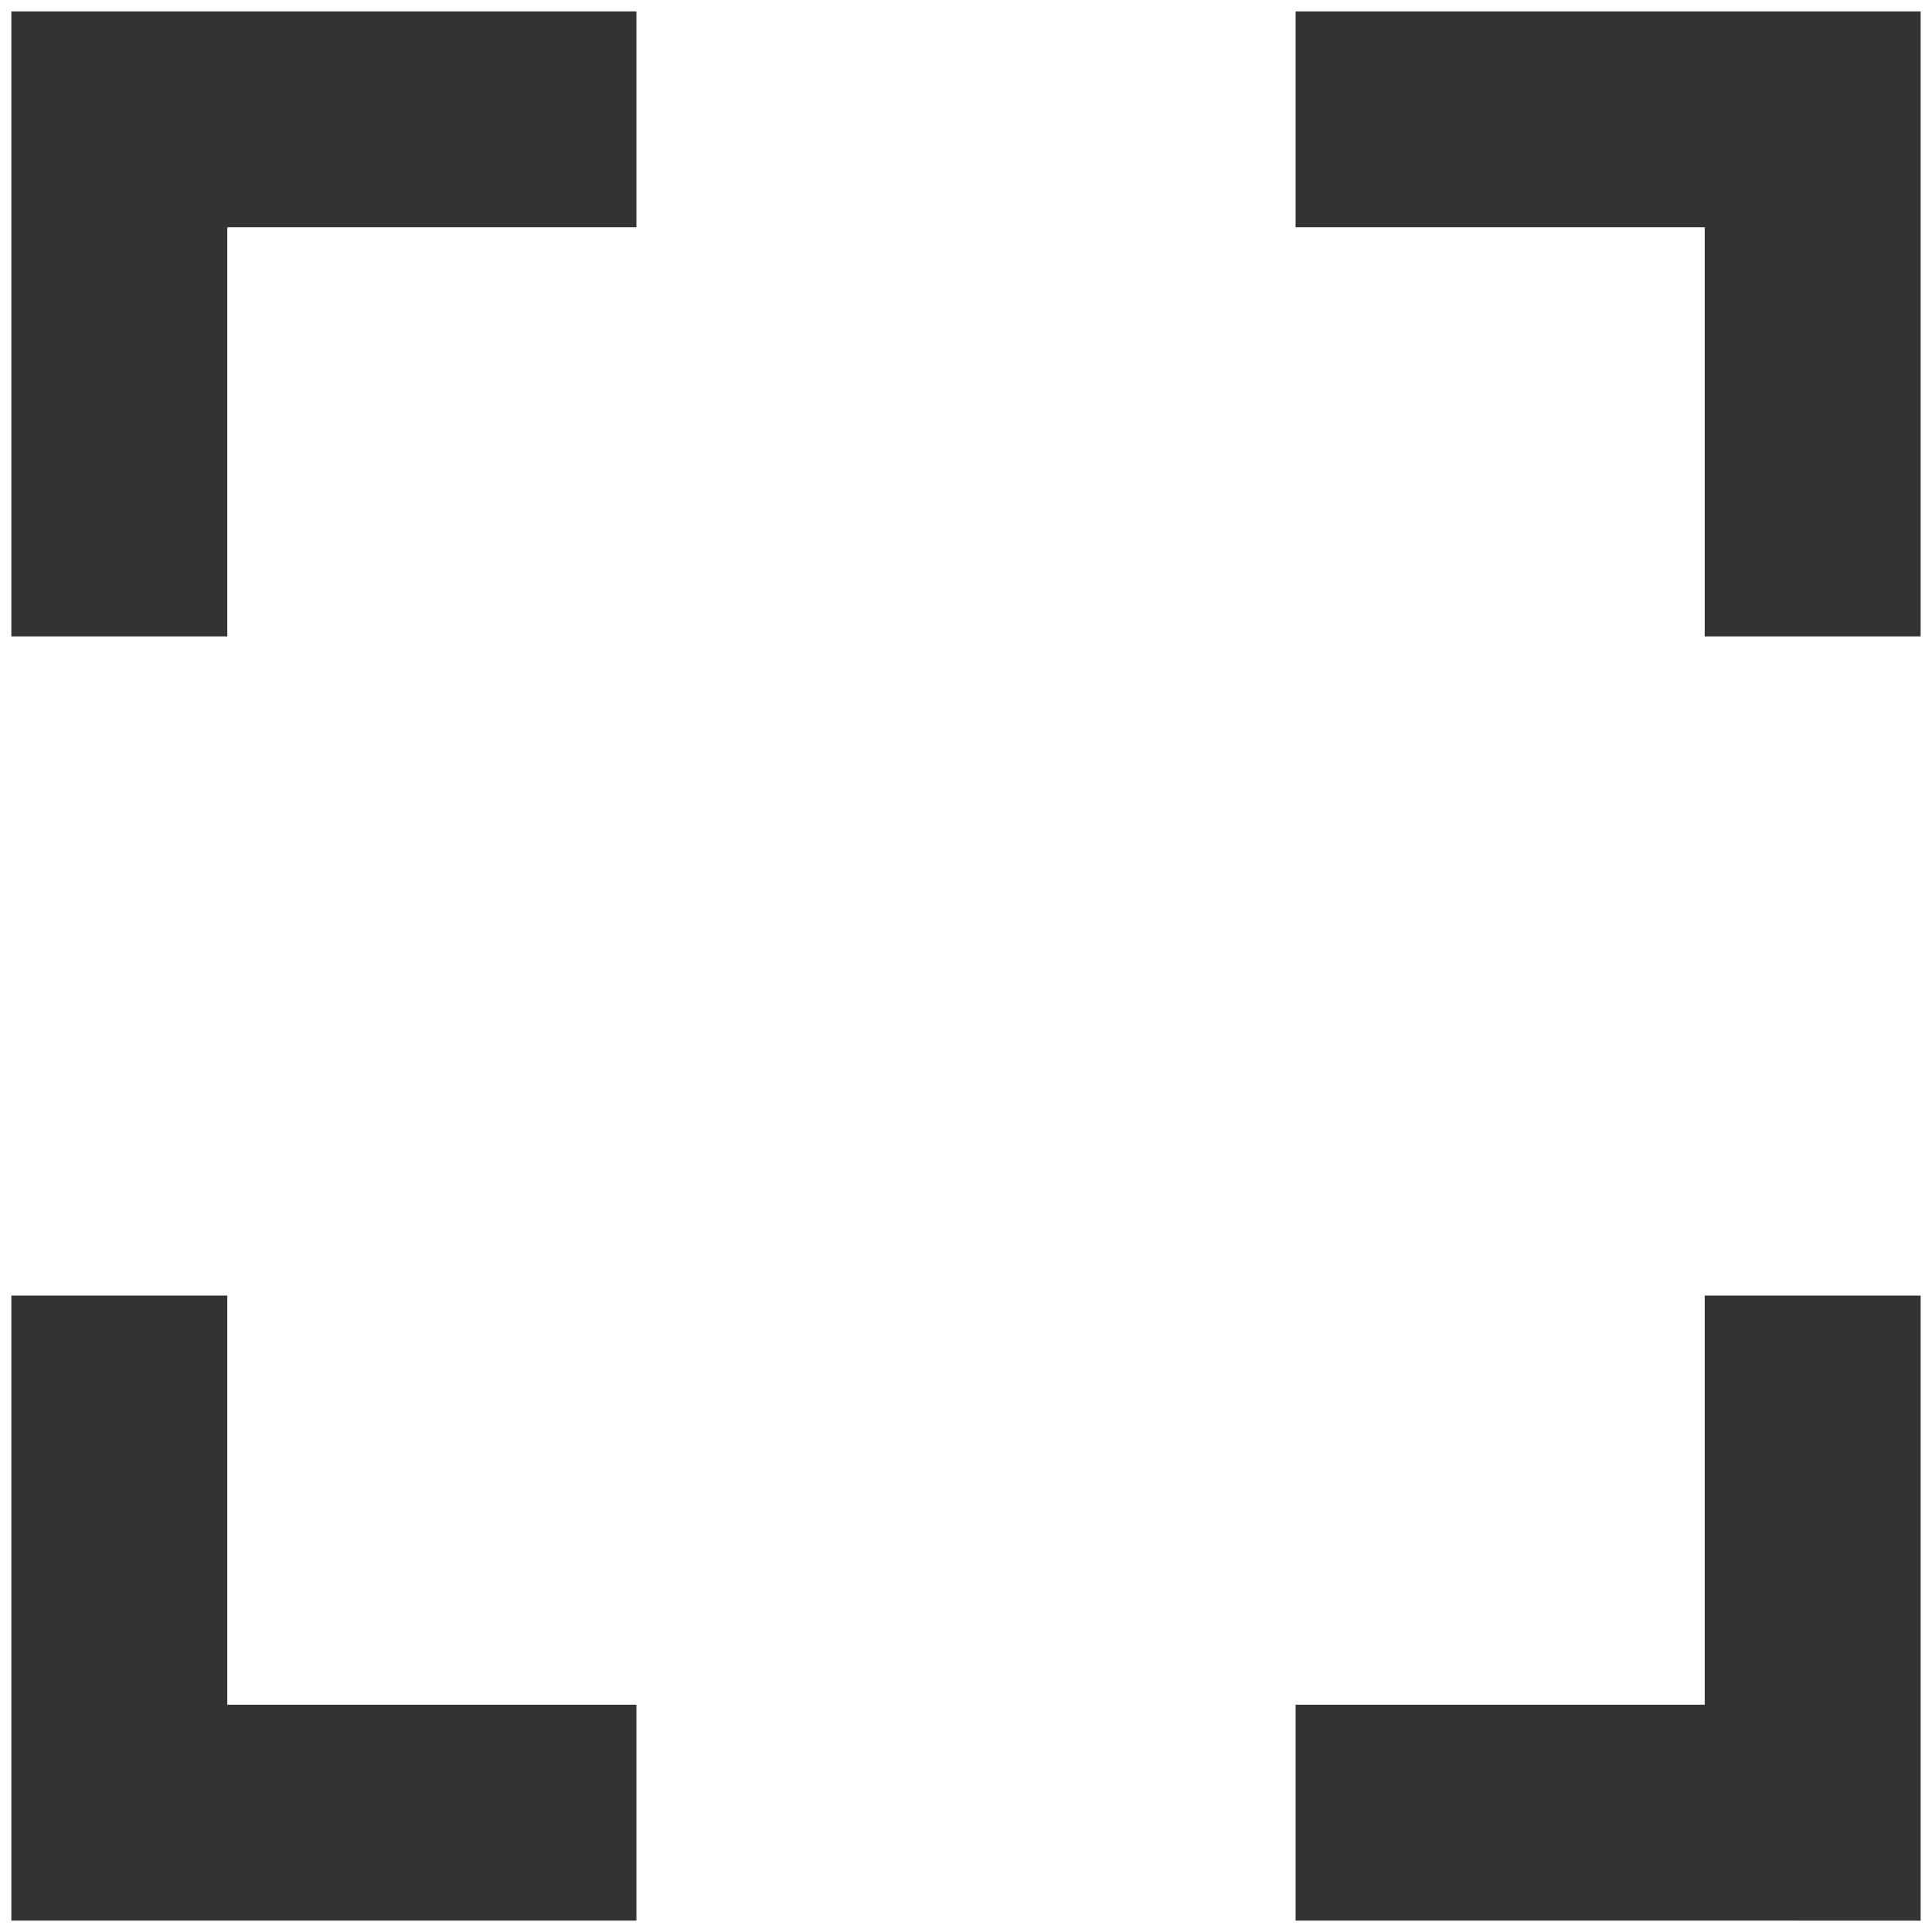
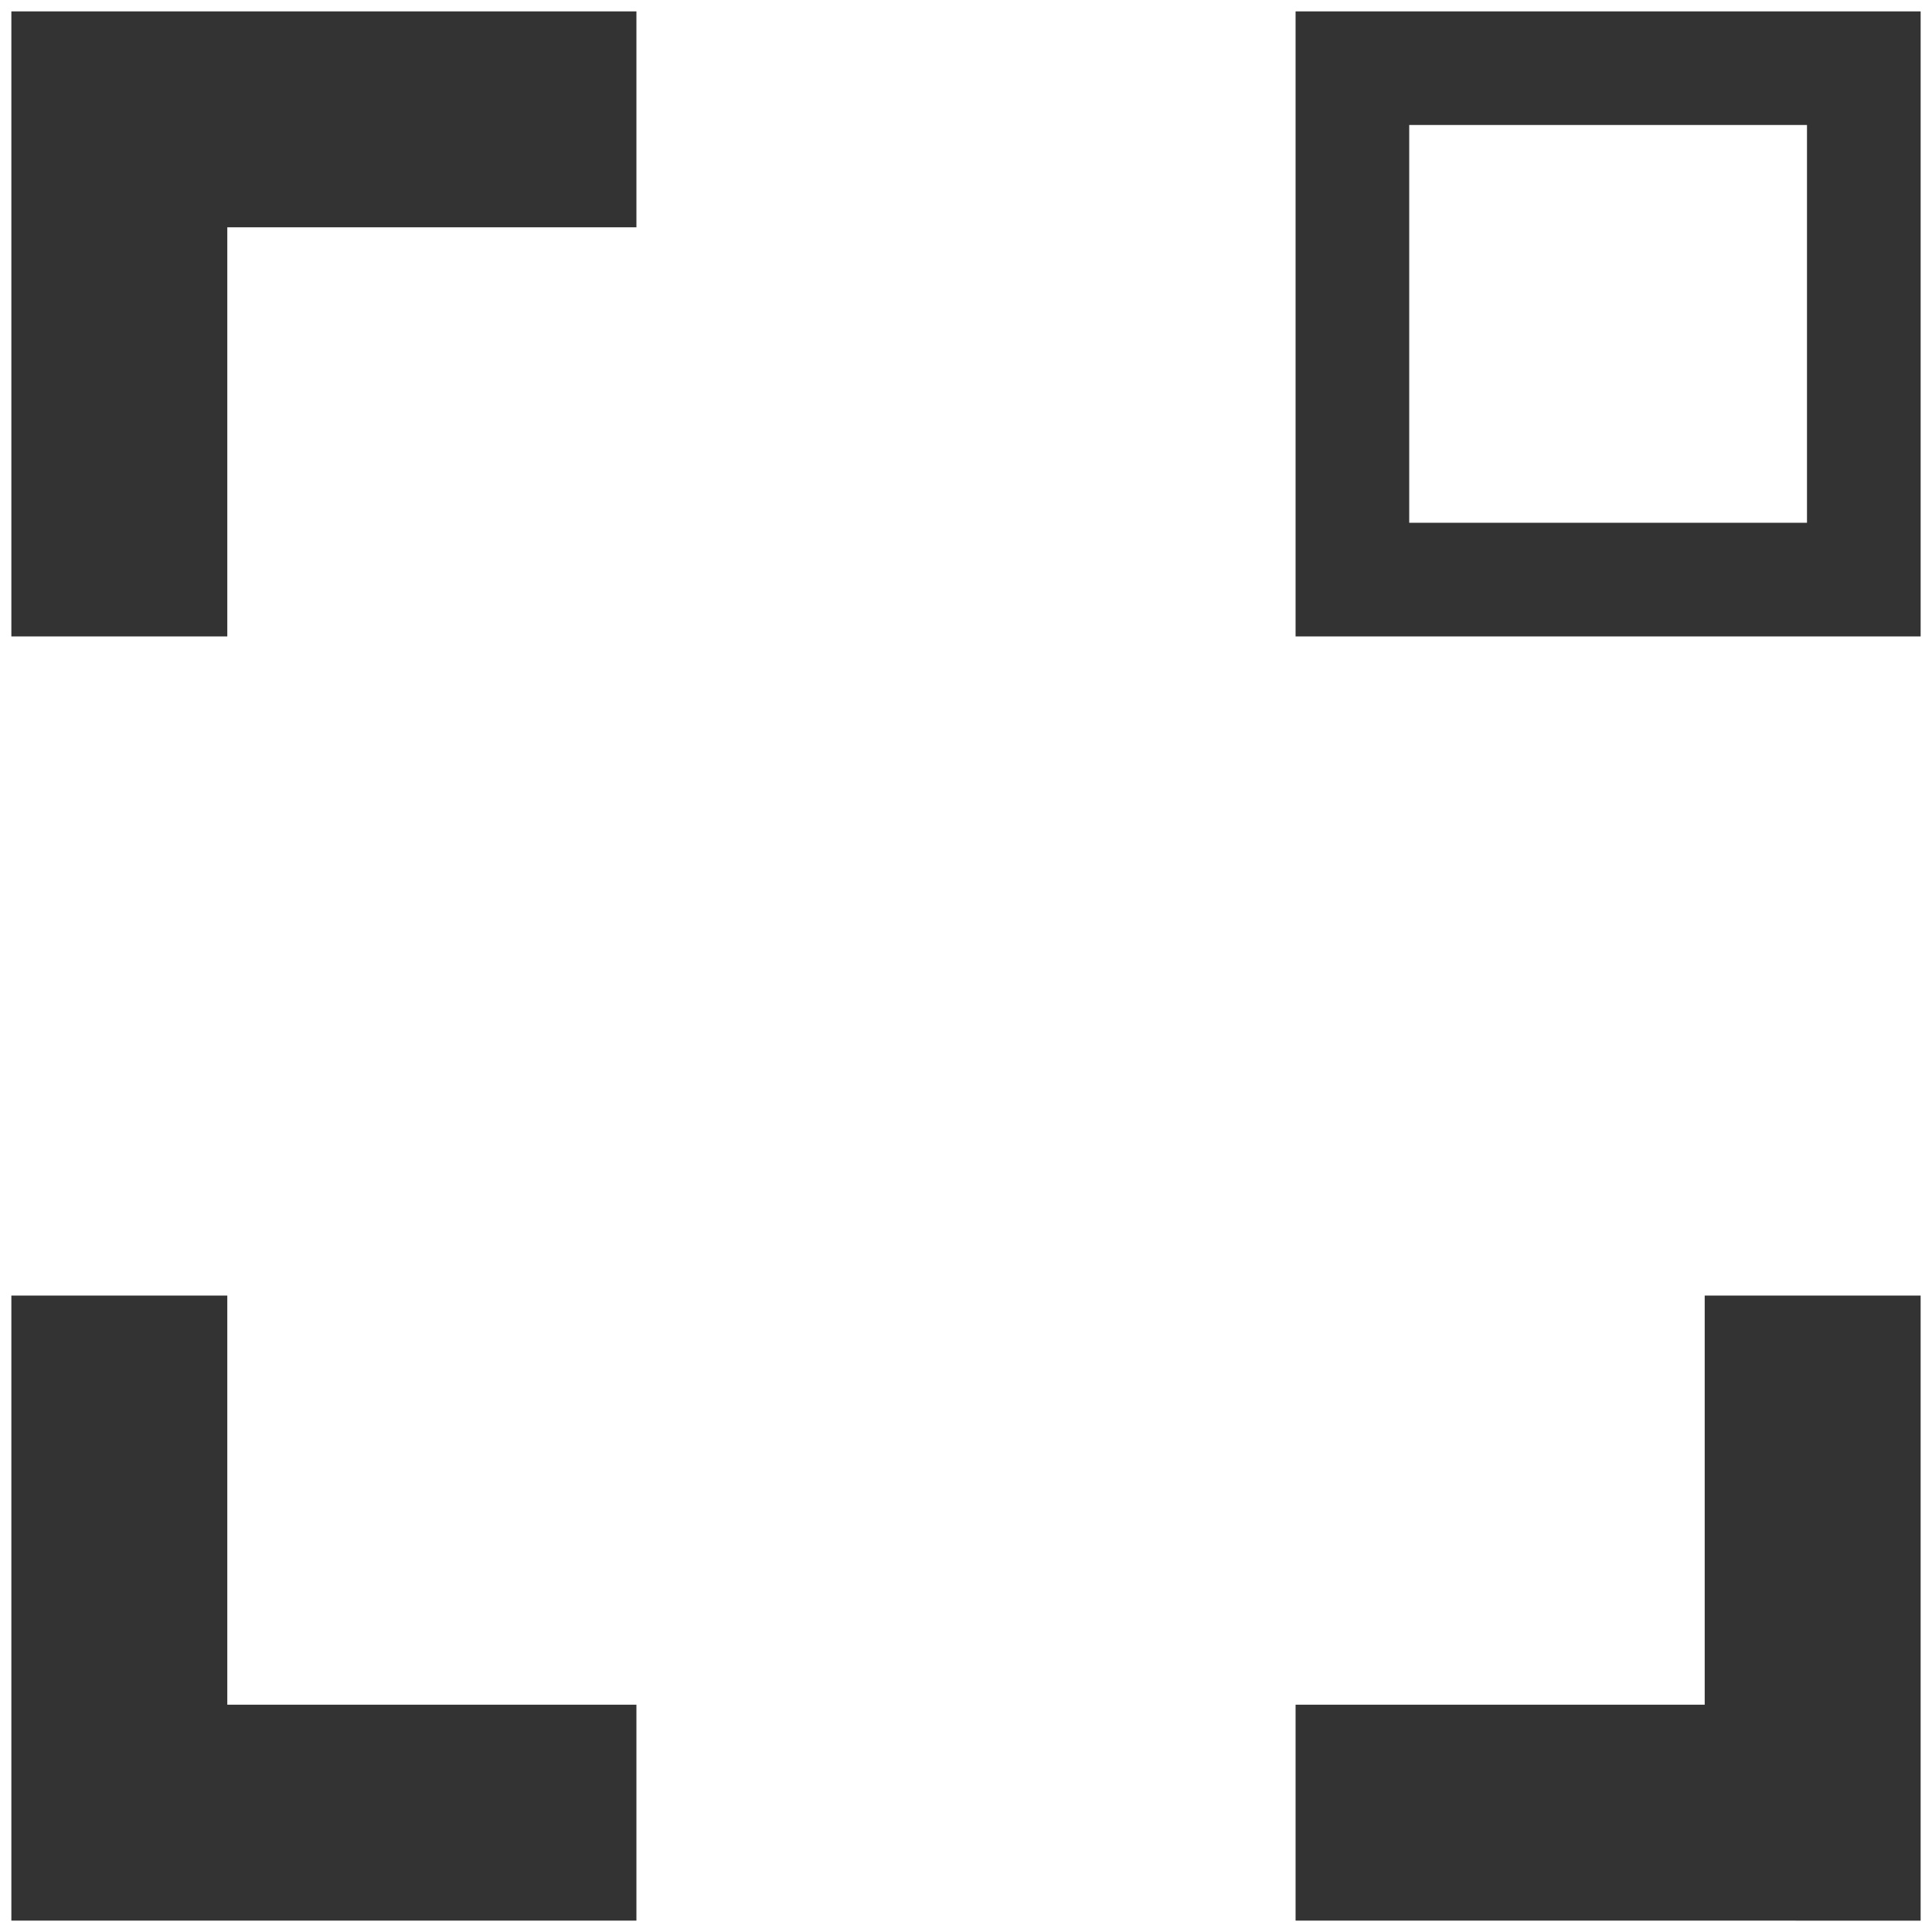
<svg xmlns="http://www.w3.org/2000/svg" version="1.1" id="Livello_1" x="0px" y="0px" viewBox="0 0 17 17" width="17" height="17" style="enable-background:new 0 0 17 17;" xml:space="preserve">
  <style type="text/css">
	.st0{fill:none;stroke:#333;}
</style>
-   <path class="st0" d="M15.5,5.1V1.5h-3.6V0.6h4.5v4.5H15.5z M0.6,5.1V0.6h4.5v0.9H1.5v3.6H0.6z M11.9,16.4v-0.9h3.6v-3.6h0.9v4.5  H11.9z M0.6,16.4v-4.5h0.9v3.6h3.6v0.9H0.6z" />
+   <path class="st0" d="M15.5,5.1h-3.6V0.6h4.5v4.5H15.5z M0.6,5.1V0.6h4.5v0.9H1.5v3.6H0.6z M11.9,16.4v-0.9h3.6v-3.6h0.9v4.5  H11.9z M0.6,16.4v-4.5h0.9v3.6h3.6v0.9H0.6z" />
</svg>